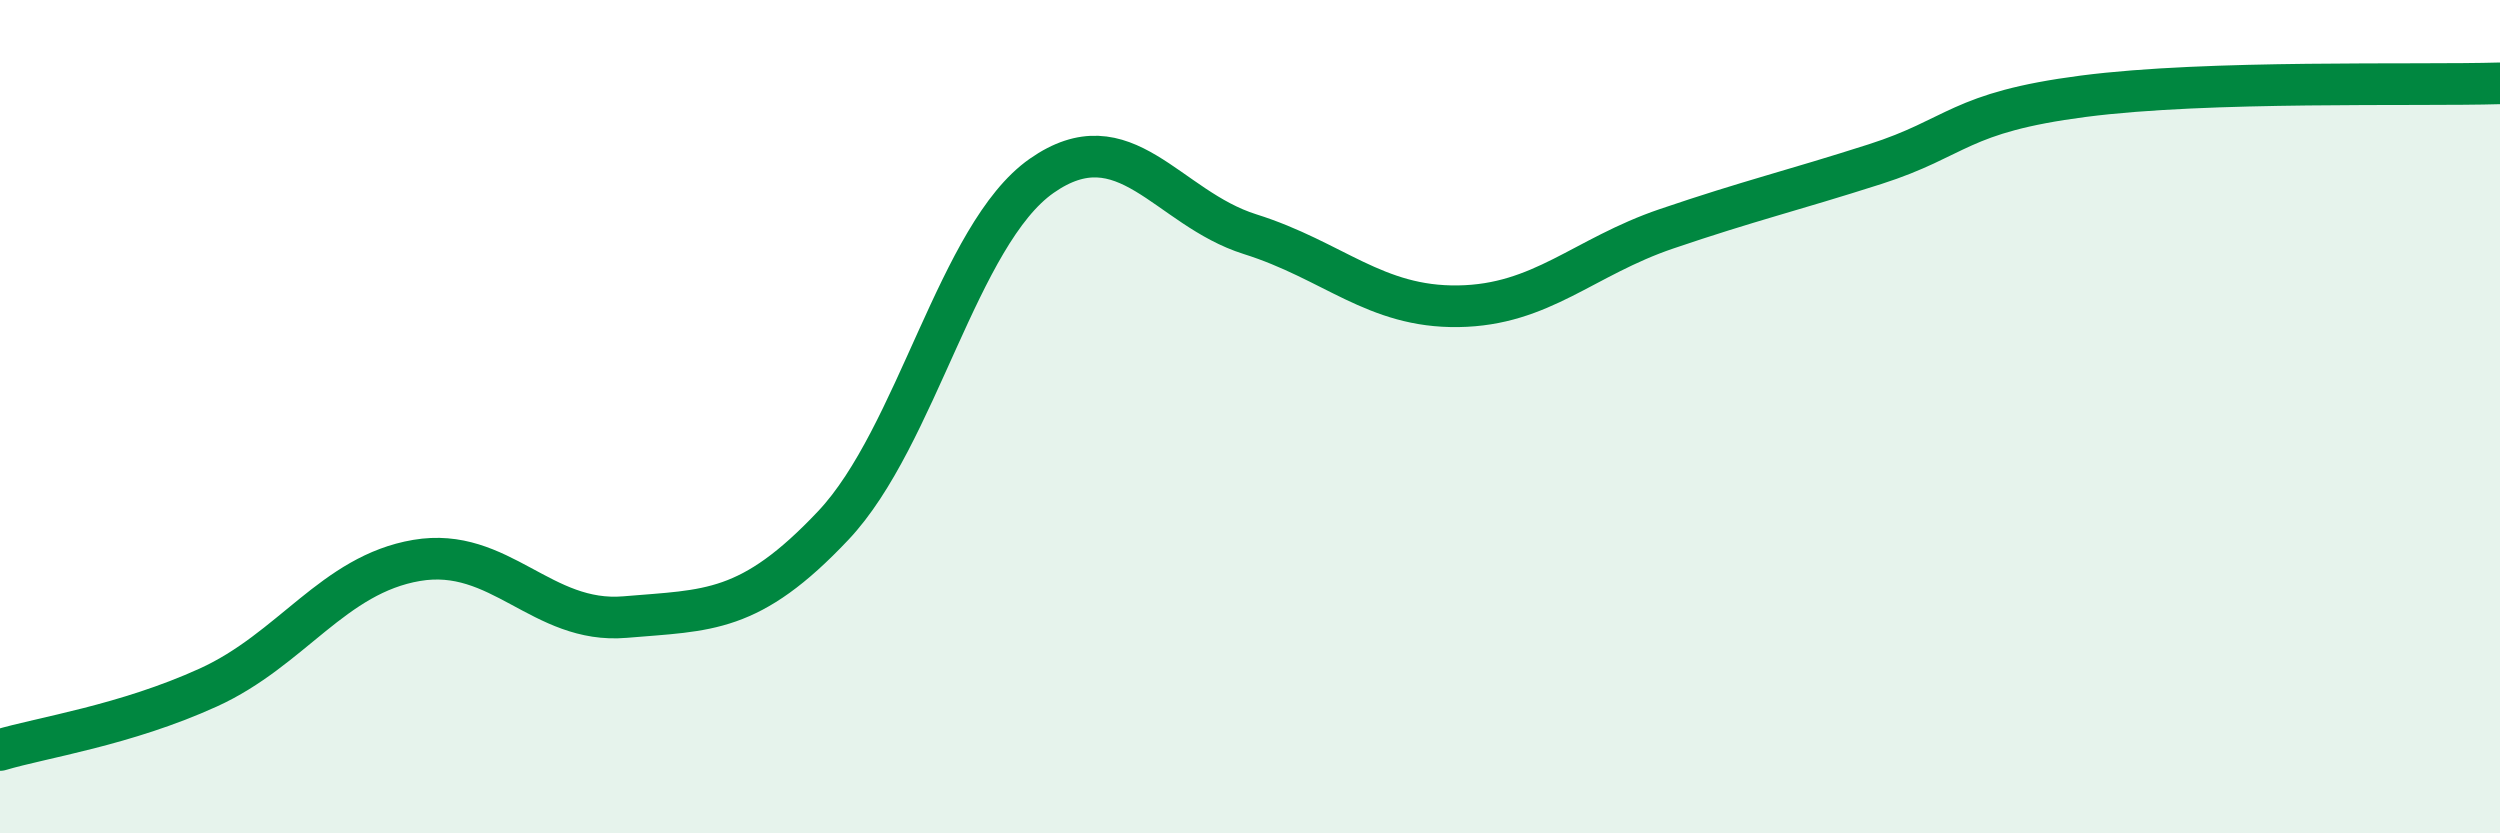
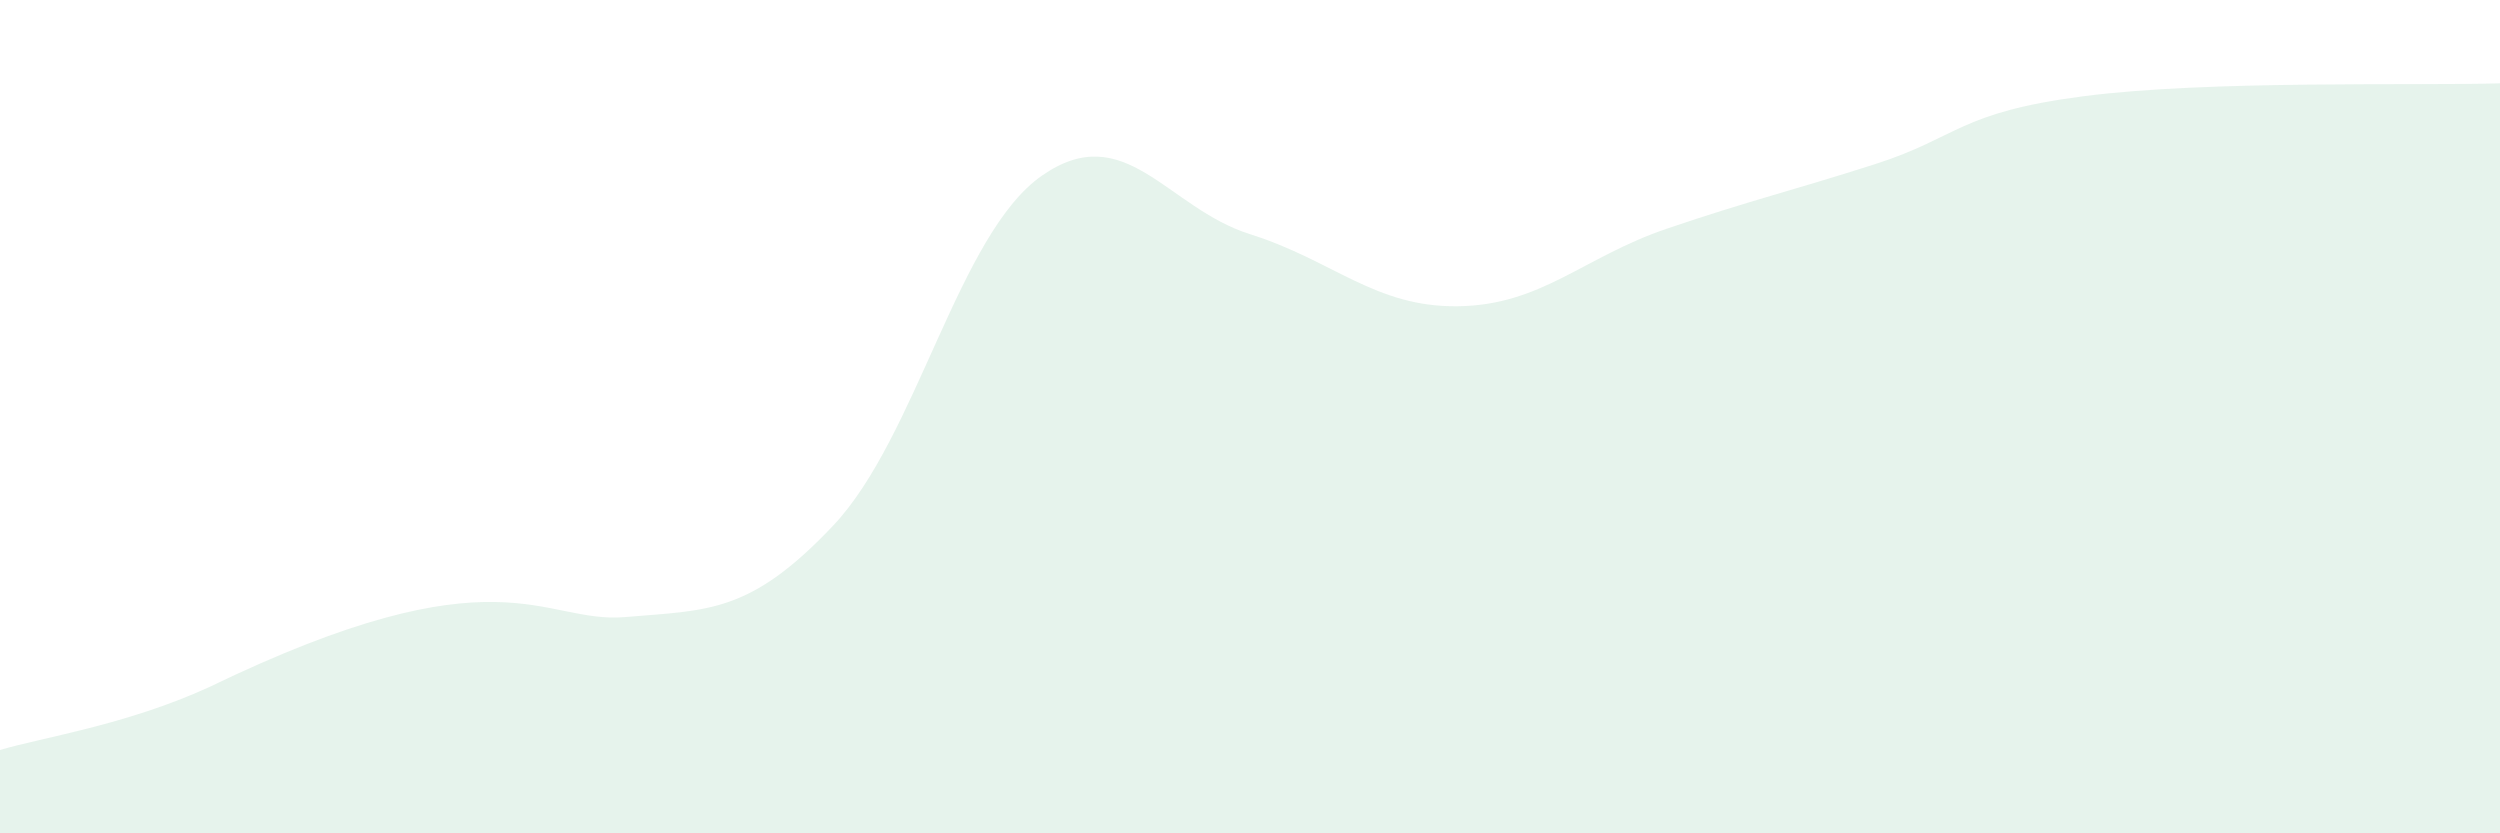
<svg xmlns="http://www.w3.org/2000/svg" width="60" height="20" viewBox="0 0 60 20">
-   <path d="M 0,18 C 1,17.7 3,17.41 5,16.5 C 7,15.59 8,13.79 10,13.45 C 12,13.11 13,14.98 15,14.81 C 17,14.64 18,14.73 20,12.61 C 22,10.49 23,5.62 25,4.22 C 27,2.82 28,4.99 30,5.62 C 32,6.25 33,7.38 35,7.35 C 37,7.32 38,6.17 40,5.49 C 42,4.81 43,4.58 45,3.94 C 47,3.3 47,2.7 50,2.31 C 53,1.92 58,2.06 60,2L60 20L0 20Z" fill="#008740" opacity="0.1" stroke-linecap="round" stroke-linejoin="round" />
-   <path d="M 0,18 C 1,17.7 3,17.41 5,16.5 C 7,15.59 8,13.79 10,13.45 C 12,13.11 13,14.98 15,14.81 C 17,14.64 18,14.73 20,12.61 C 22,10.49 23,5.62 25,4.22 C 27,2.82 28,4.99 30,5.62 C 32,6.25 33,7.38 35,7.35 C 37,7.32 38,6.17 40,5.49 C 42,4.81 43,4.58 45,3.94 C 47,3.3 47,2.7 50,2.31 C 53,1.92 58,2.06 60,2" stroke="#008740" stroke-width="1" fill="none" stroke-linecap="round" stroke-linejoin="round" />
+   <path d="M 0,18 C 1,17.7 3,17.41 5,16.5 C 12,13.11 13,14.98 15,14.81 C 17,14.64 18,14.73 20,12.61 C 22,10.49 23,5.62 25,4.22 C 27,2.82 28,4.99 30,5.62 C 32,6.25 33,7.38 35,7.35 C 37,7.32 38,6.17 40,5.49 C 42,4.81 43,4.58 45,3.94 C 47,3.3 47,2.7 50,2.31 C 53,1.92 58,2.06 60,2L60 20L0 20Z" fill="#008740" opacity="0.1" stroke-linecap="round" stroke-linejoin="round" />
</svg>